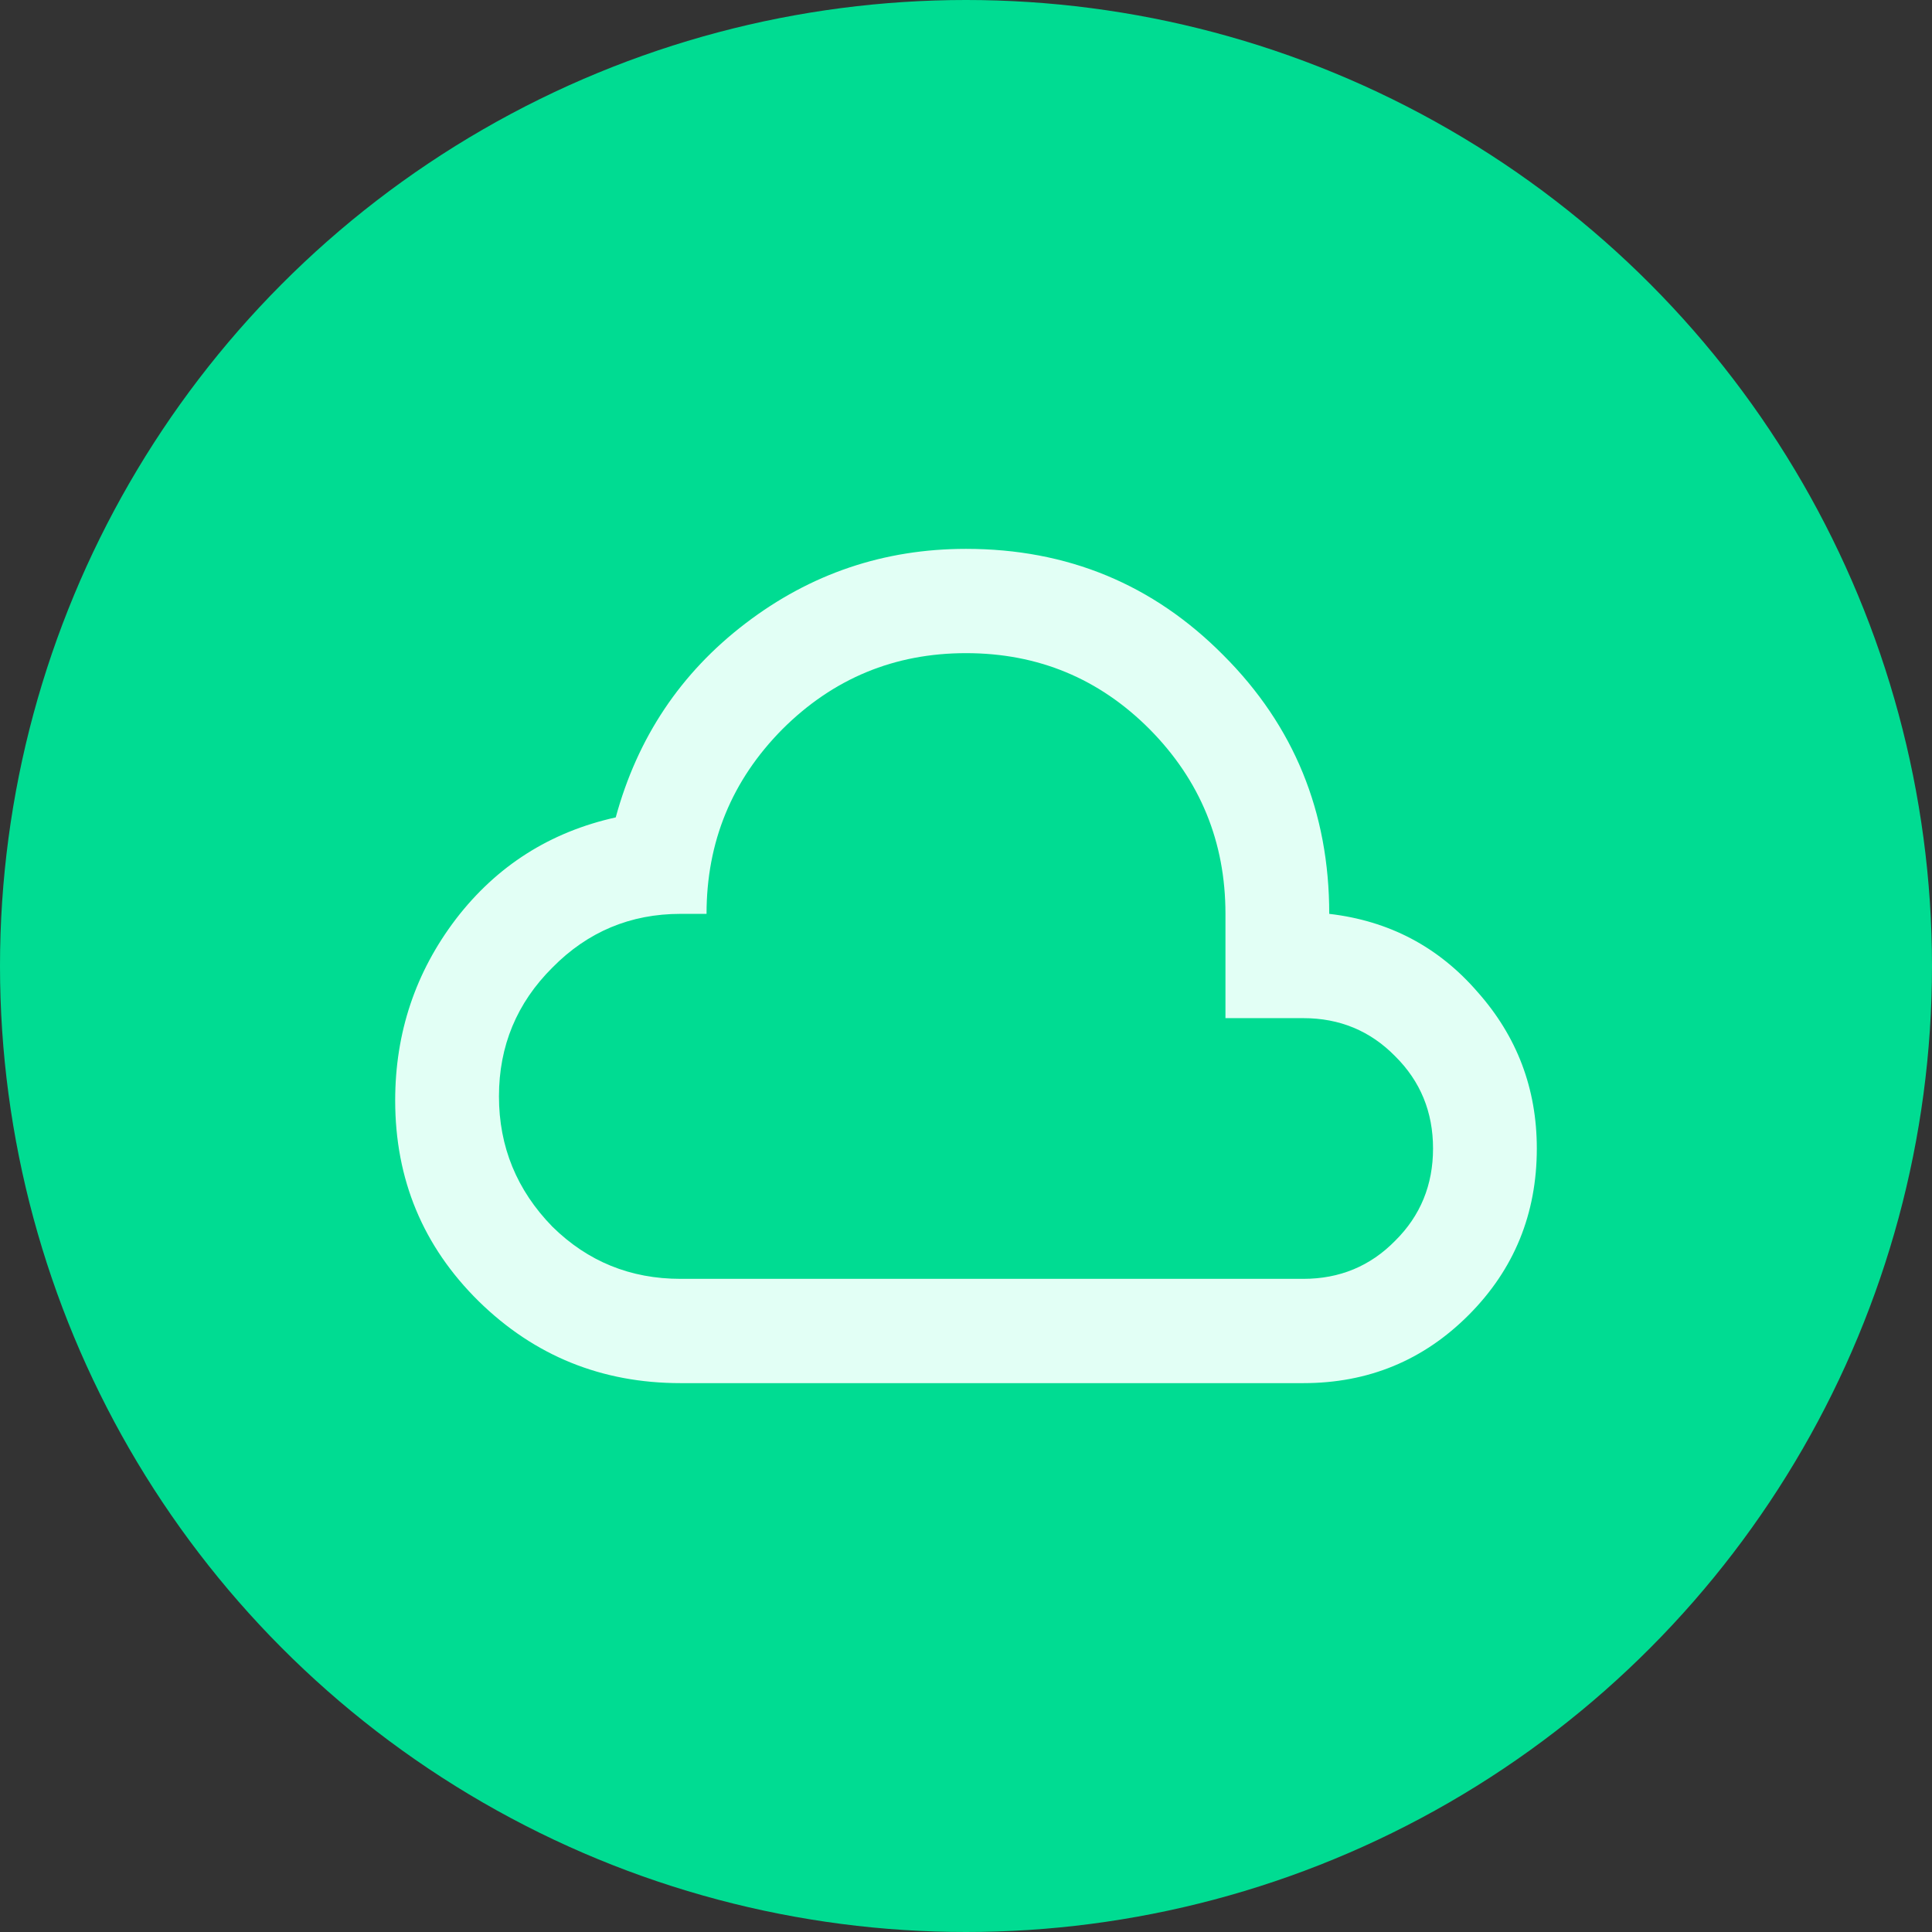
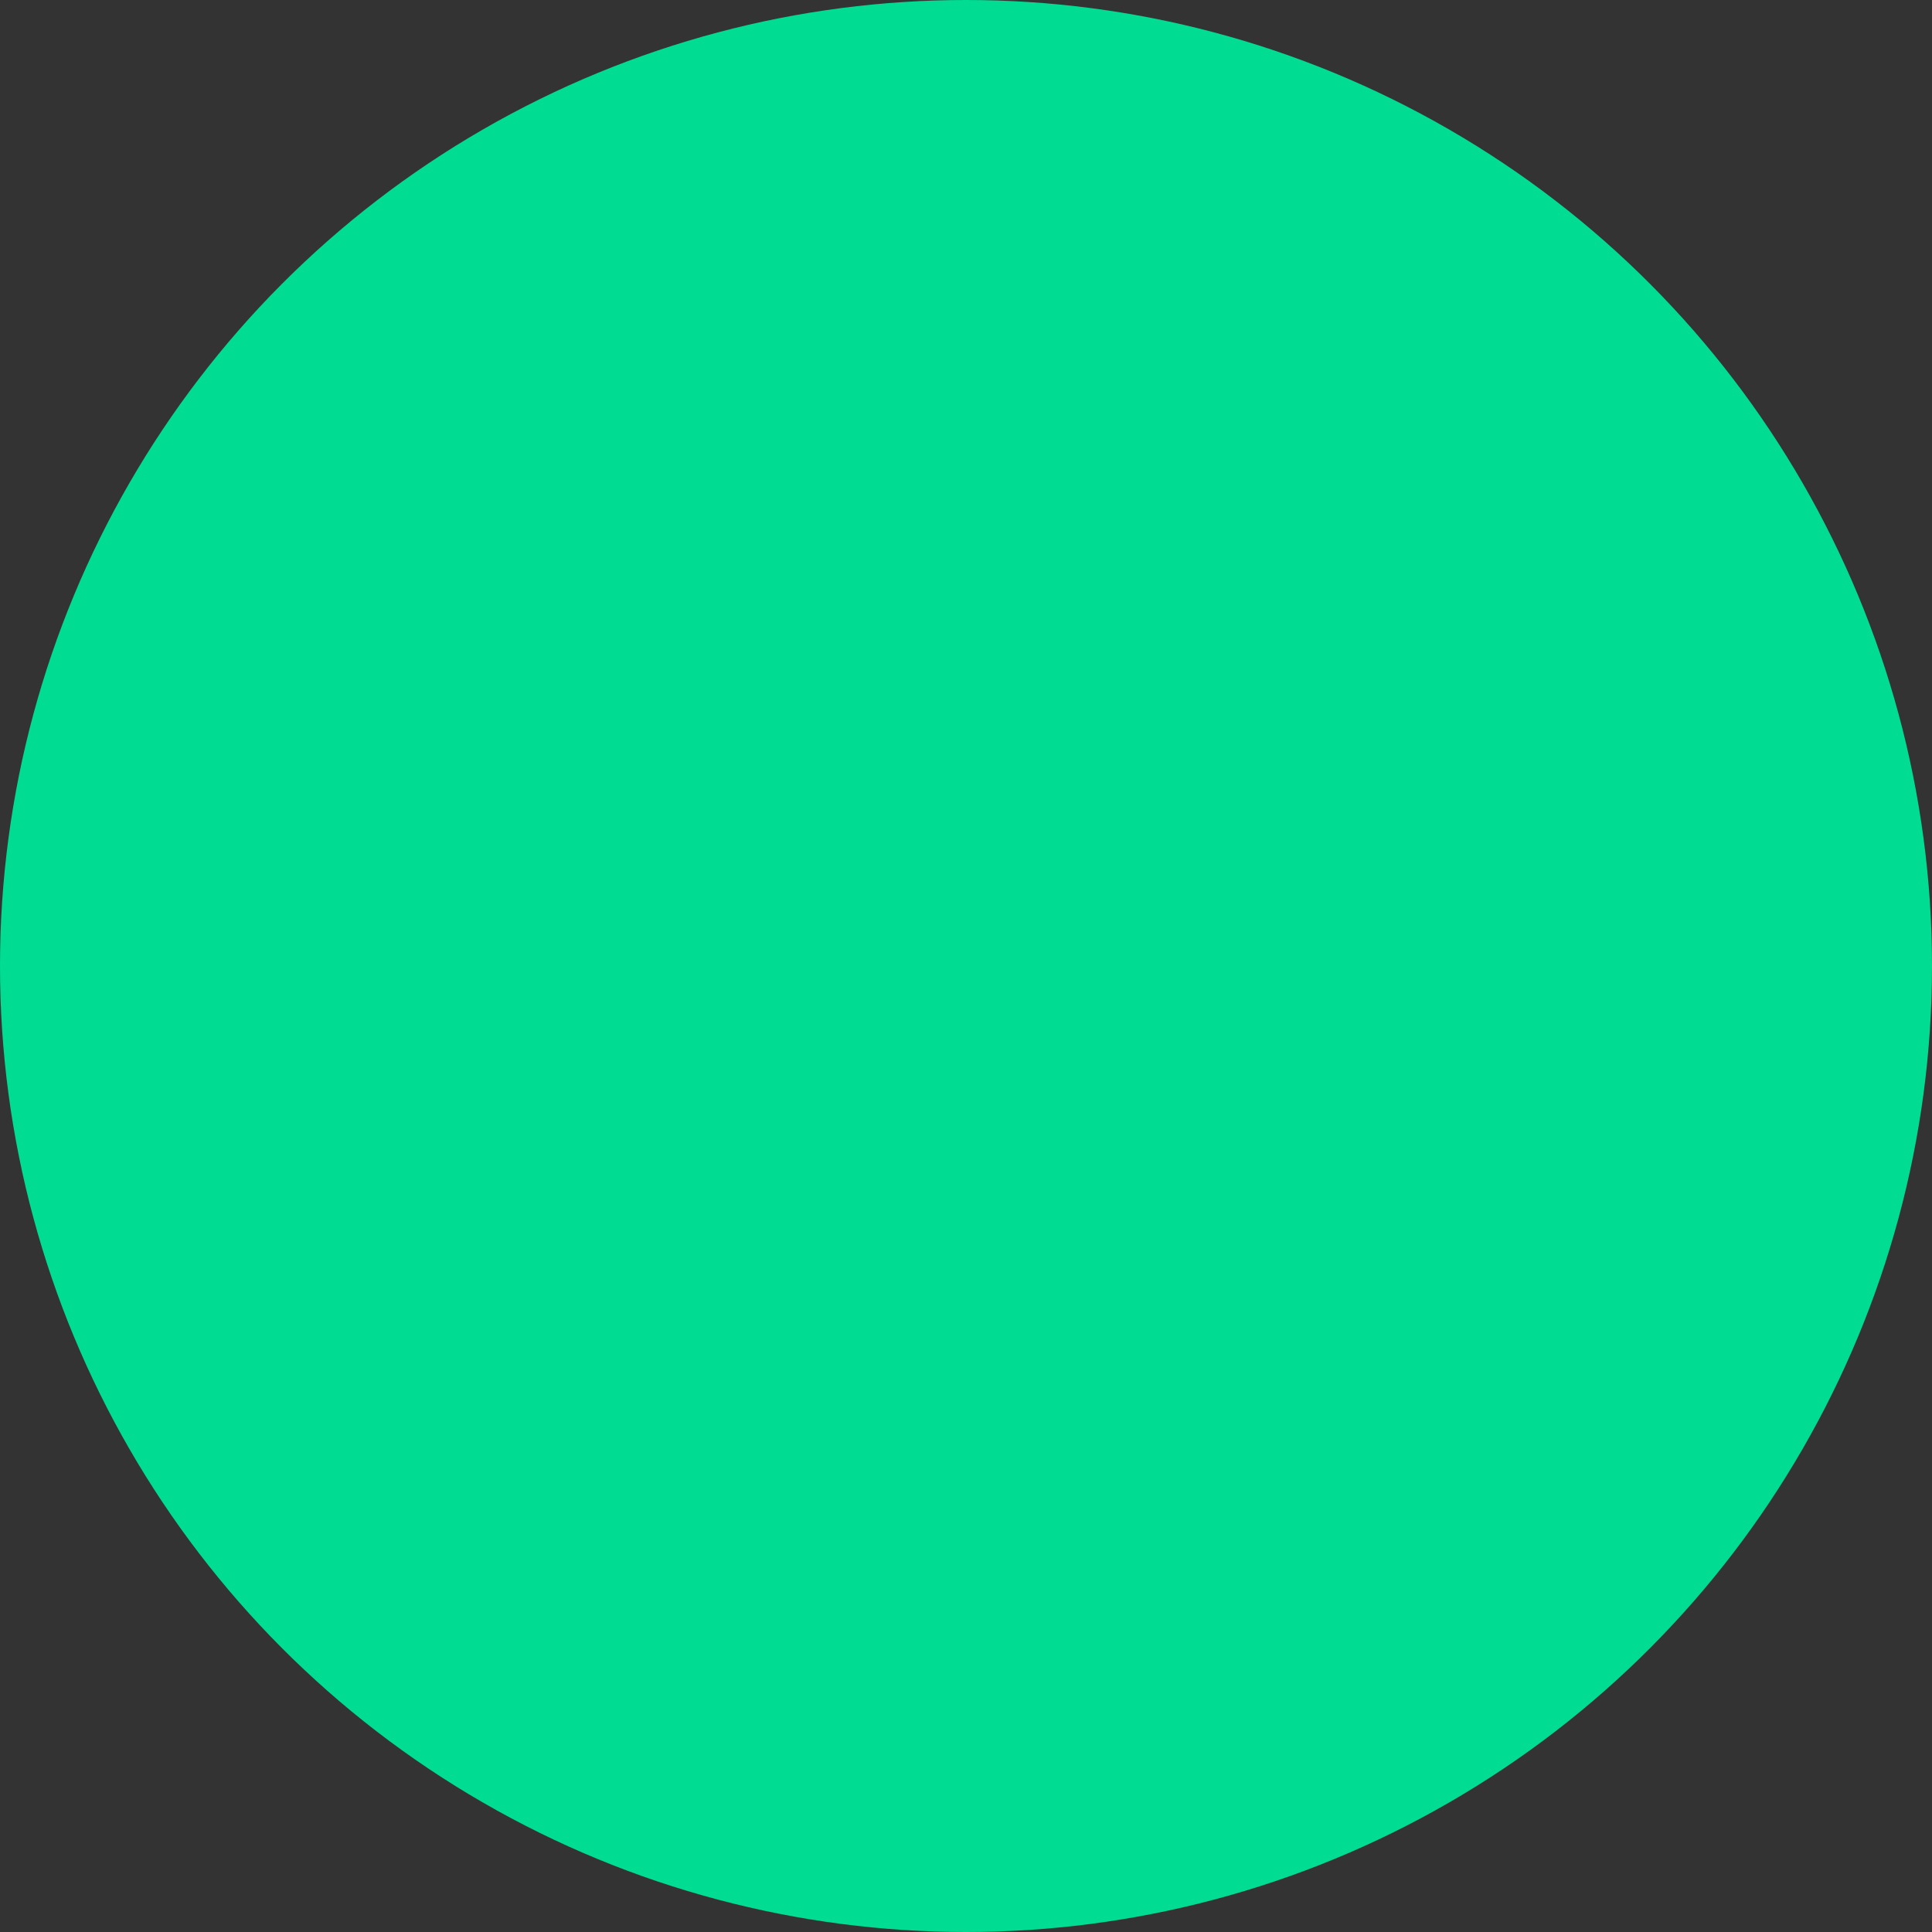
<svg xmlns="http://www.w3.org/2000/svg" width="88" height="88" viewBox="0 0 88 88" fill="none">
  <rect x="0" y="0" width="88" height="88" fill="#333333" stroke="none" />
  <circle cx="44" cy="44" r="44" fill="#00DC92" />
-   <path d="M31 63C27.407 63 24.342 61.757 21.805 59.271C19.268 56.77 18 53.722 18 50.127C18 47.04 18.922 44.285 20.765 41.862C22.625 39.44 25.052 37.896 28.046 37.231C29.038 33.59 31.008 30.645 33.955 28.396C36.917 26.132 40.266 25 44 25C48.617 25 52.525 26.615 55.724 29.845C58.938 33.059 60.545 36.986 60.545 41.625C63.272 41.942 65.525 43.129 67.305 45.188C69.102 47.214 70 49.589 70 52.312C70 55.289 68.968 57.815 66.904 59.889C64.839 61.963 62.326 63 59.364 63M31 58.25H59.364C61.018 58.25 62.413 57.672 63.547 56.516C64.698 55.376 65.273 53.975 65.273 52.312C65.273 50.65 64.698 49.249 63.547 48.109C62.413 46.953 61.018 46.375 59.364 46.375H55.818V41.625C55.818 38.347 54.668 35.545 52.367 33.218C50.067 30.906 47.278 29.75 44 29.75C40.738 29.75 37.949 30.906 35.633 33.218C33.332 35.545 32.182 38.347 32.182 41.625H31C28.715 41.625 26.769 42.44 25.162 44.071C23.539 45.686 22.727 47.642 22.727 49.938C22.727 52.233 23.539 54.212 25.162 55.875C26.769 57.458 28.715 58.25 31 58.25Z" fill="#E2FFF5" />
</svg>